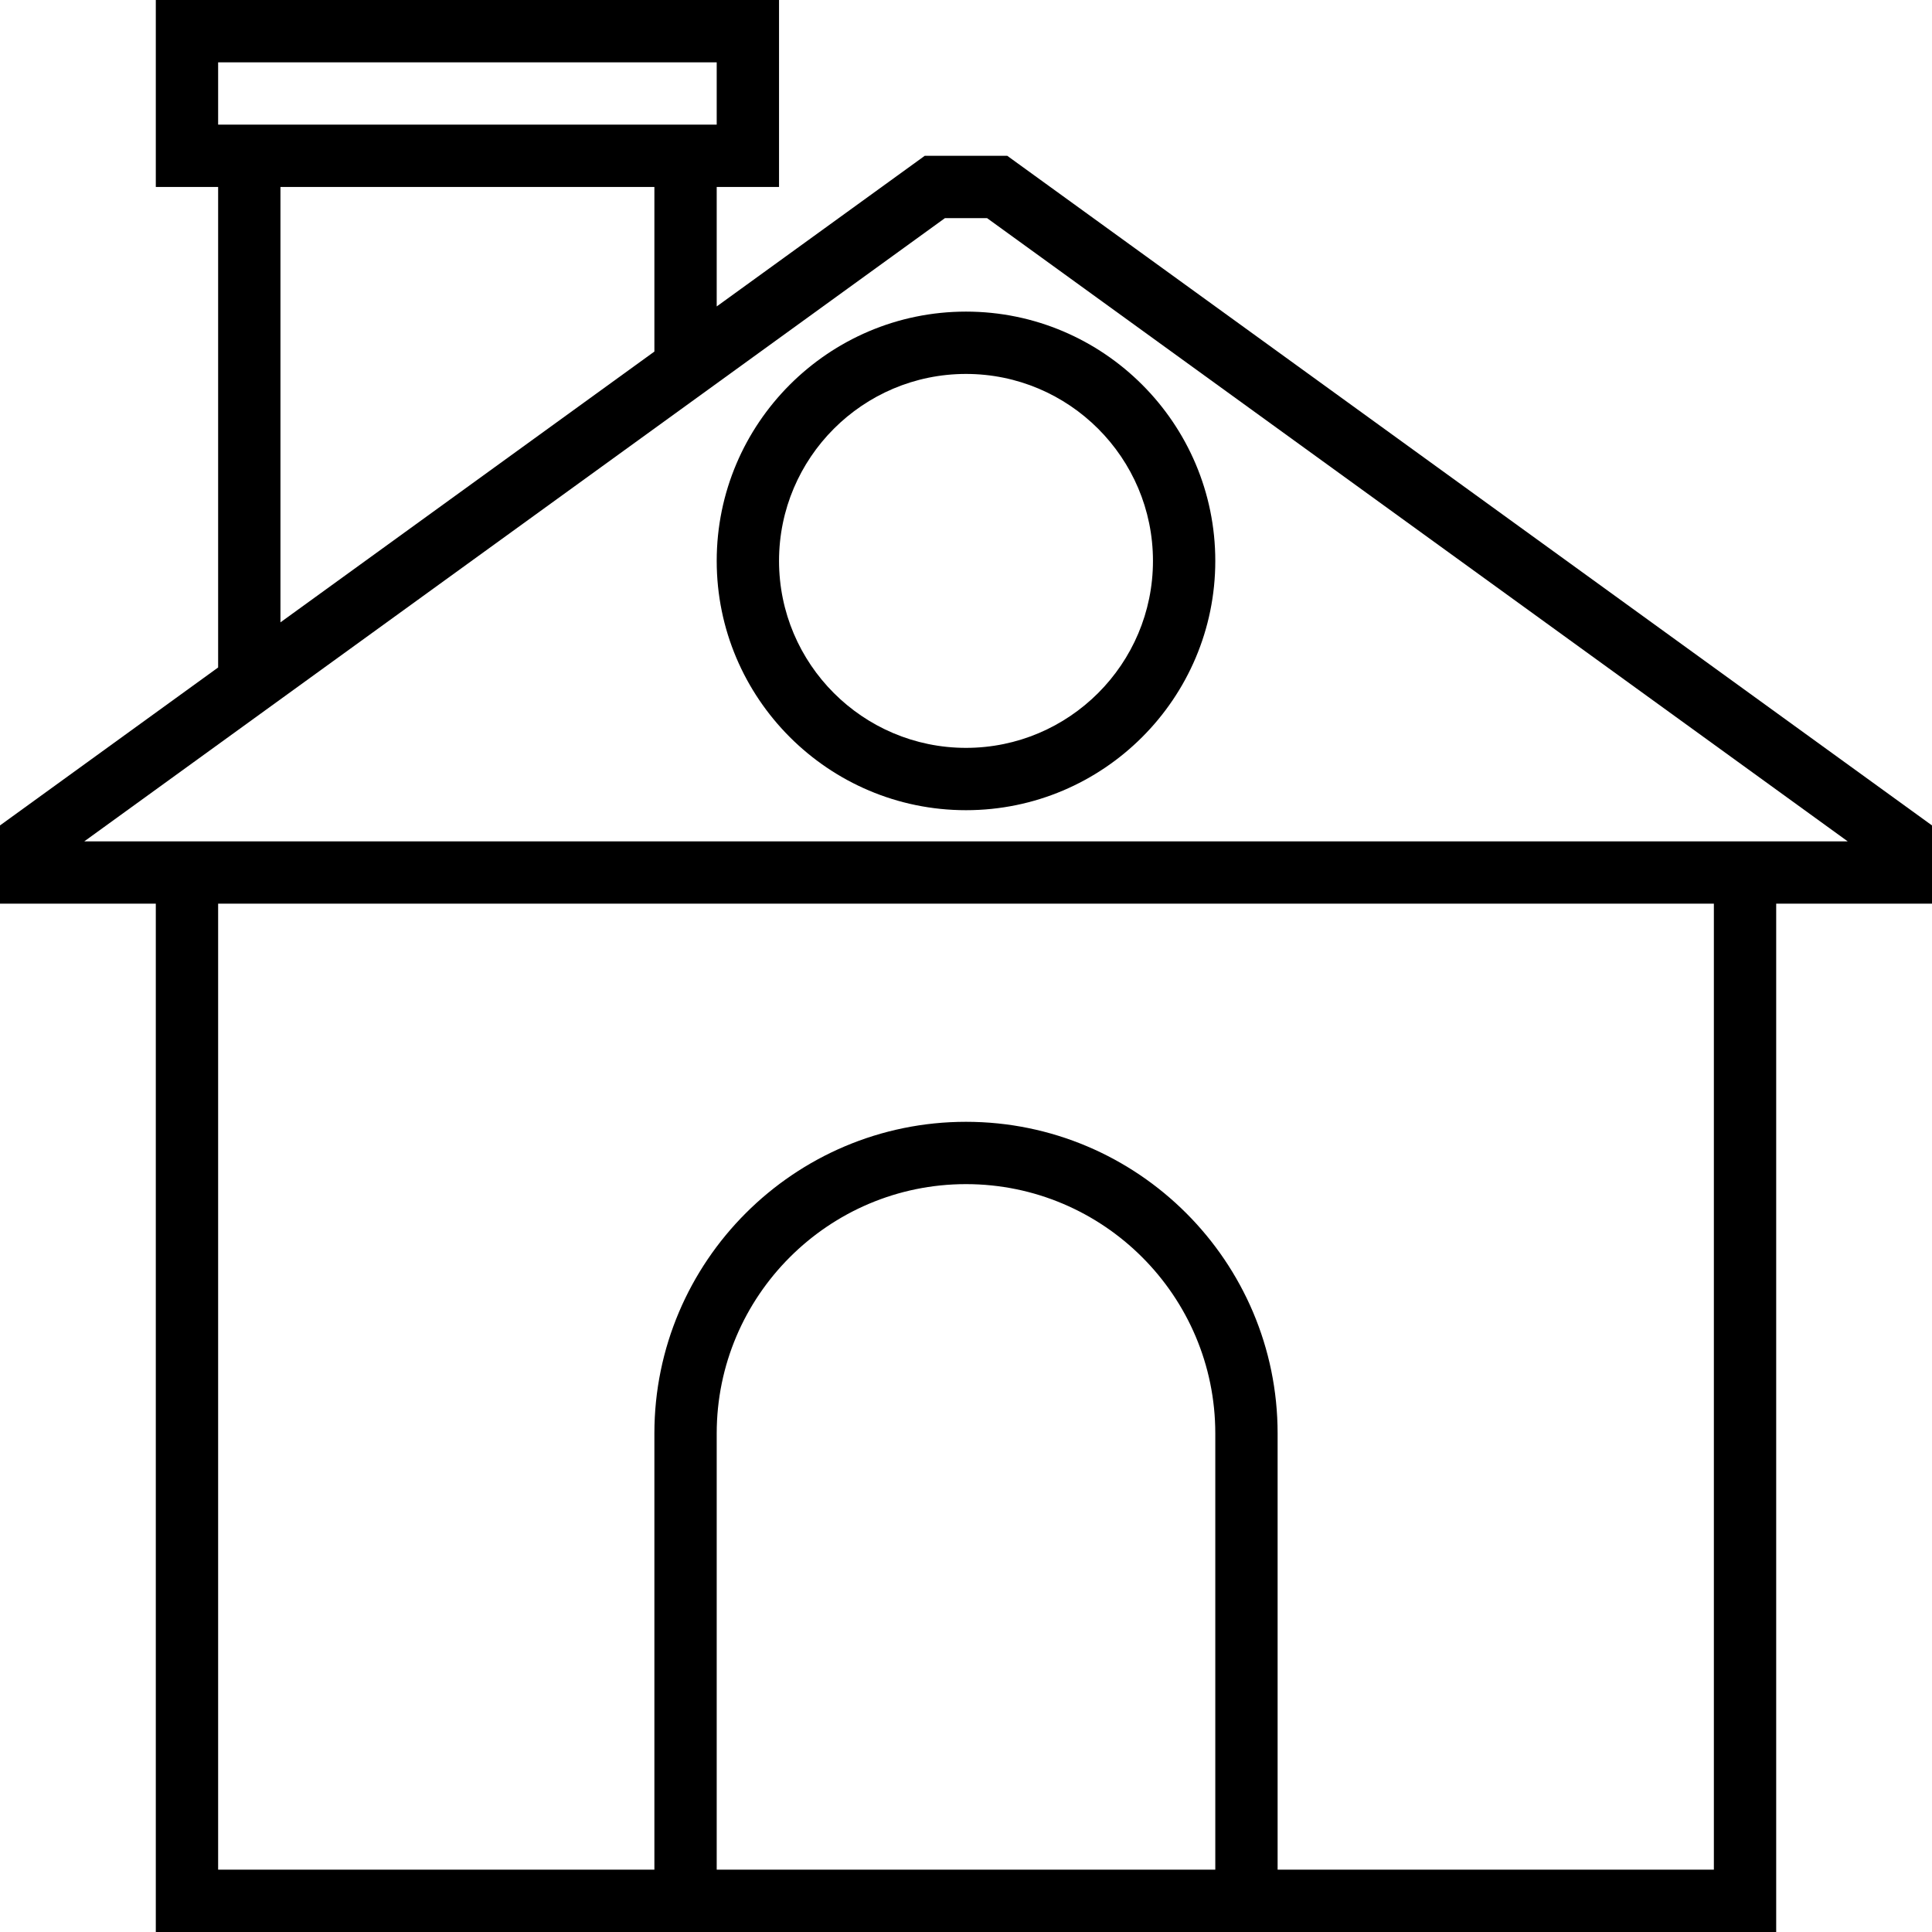
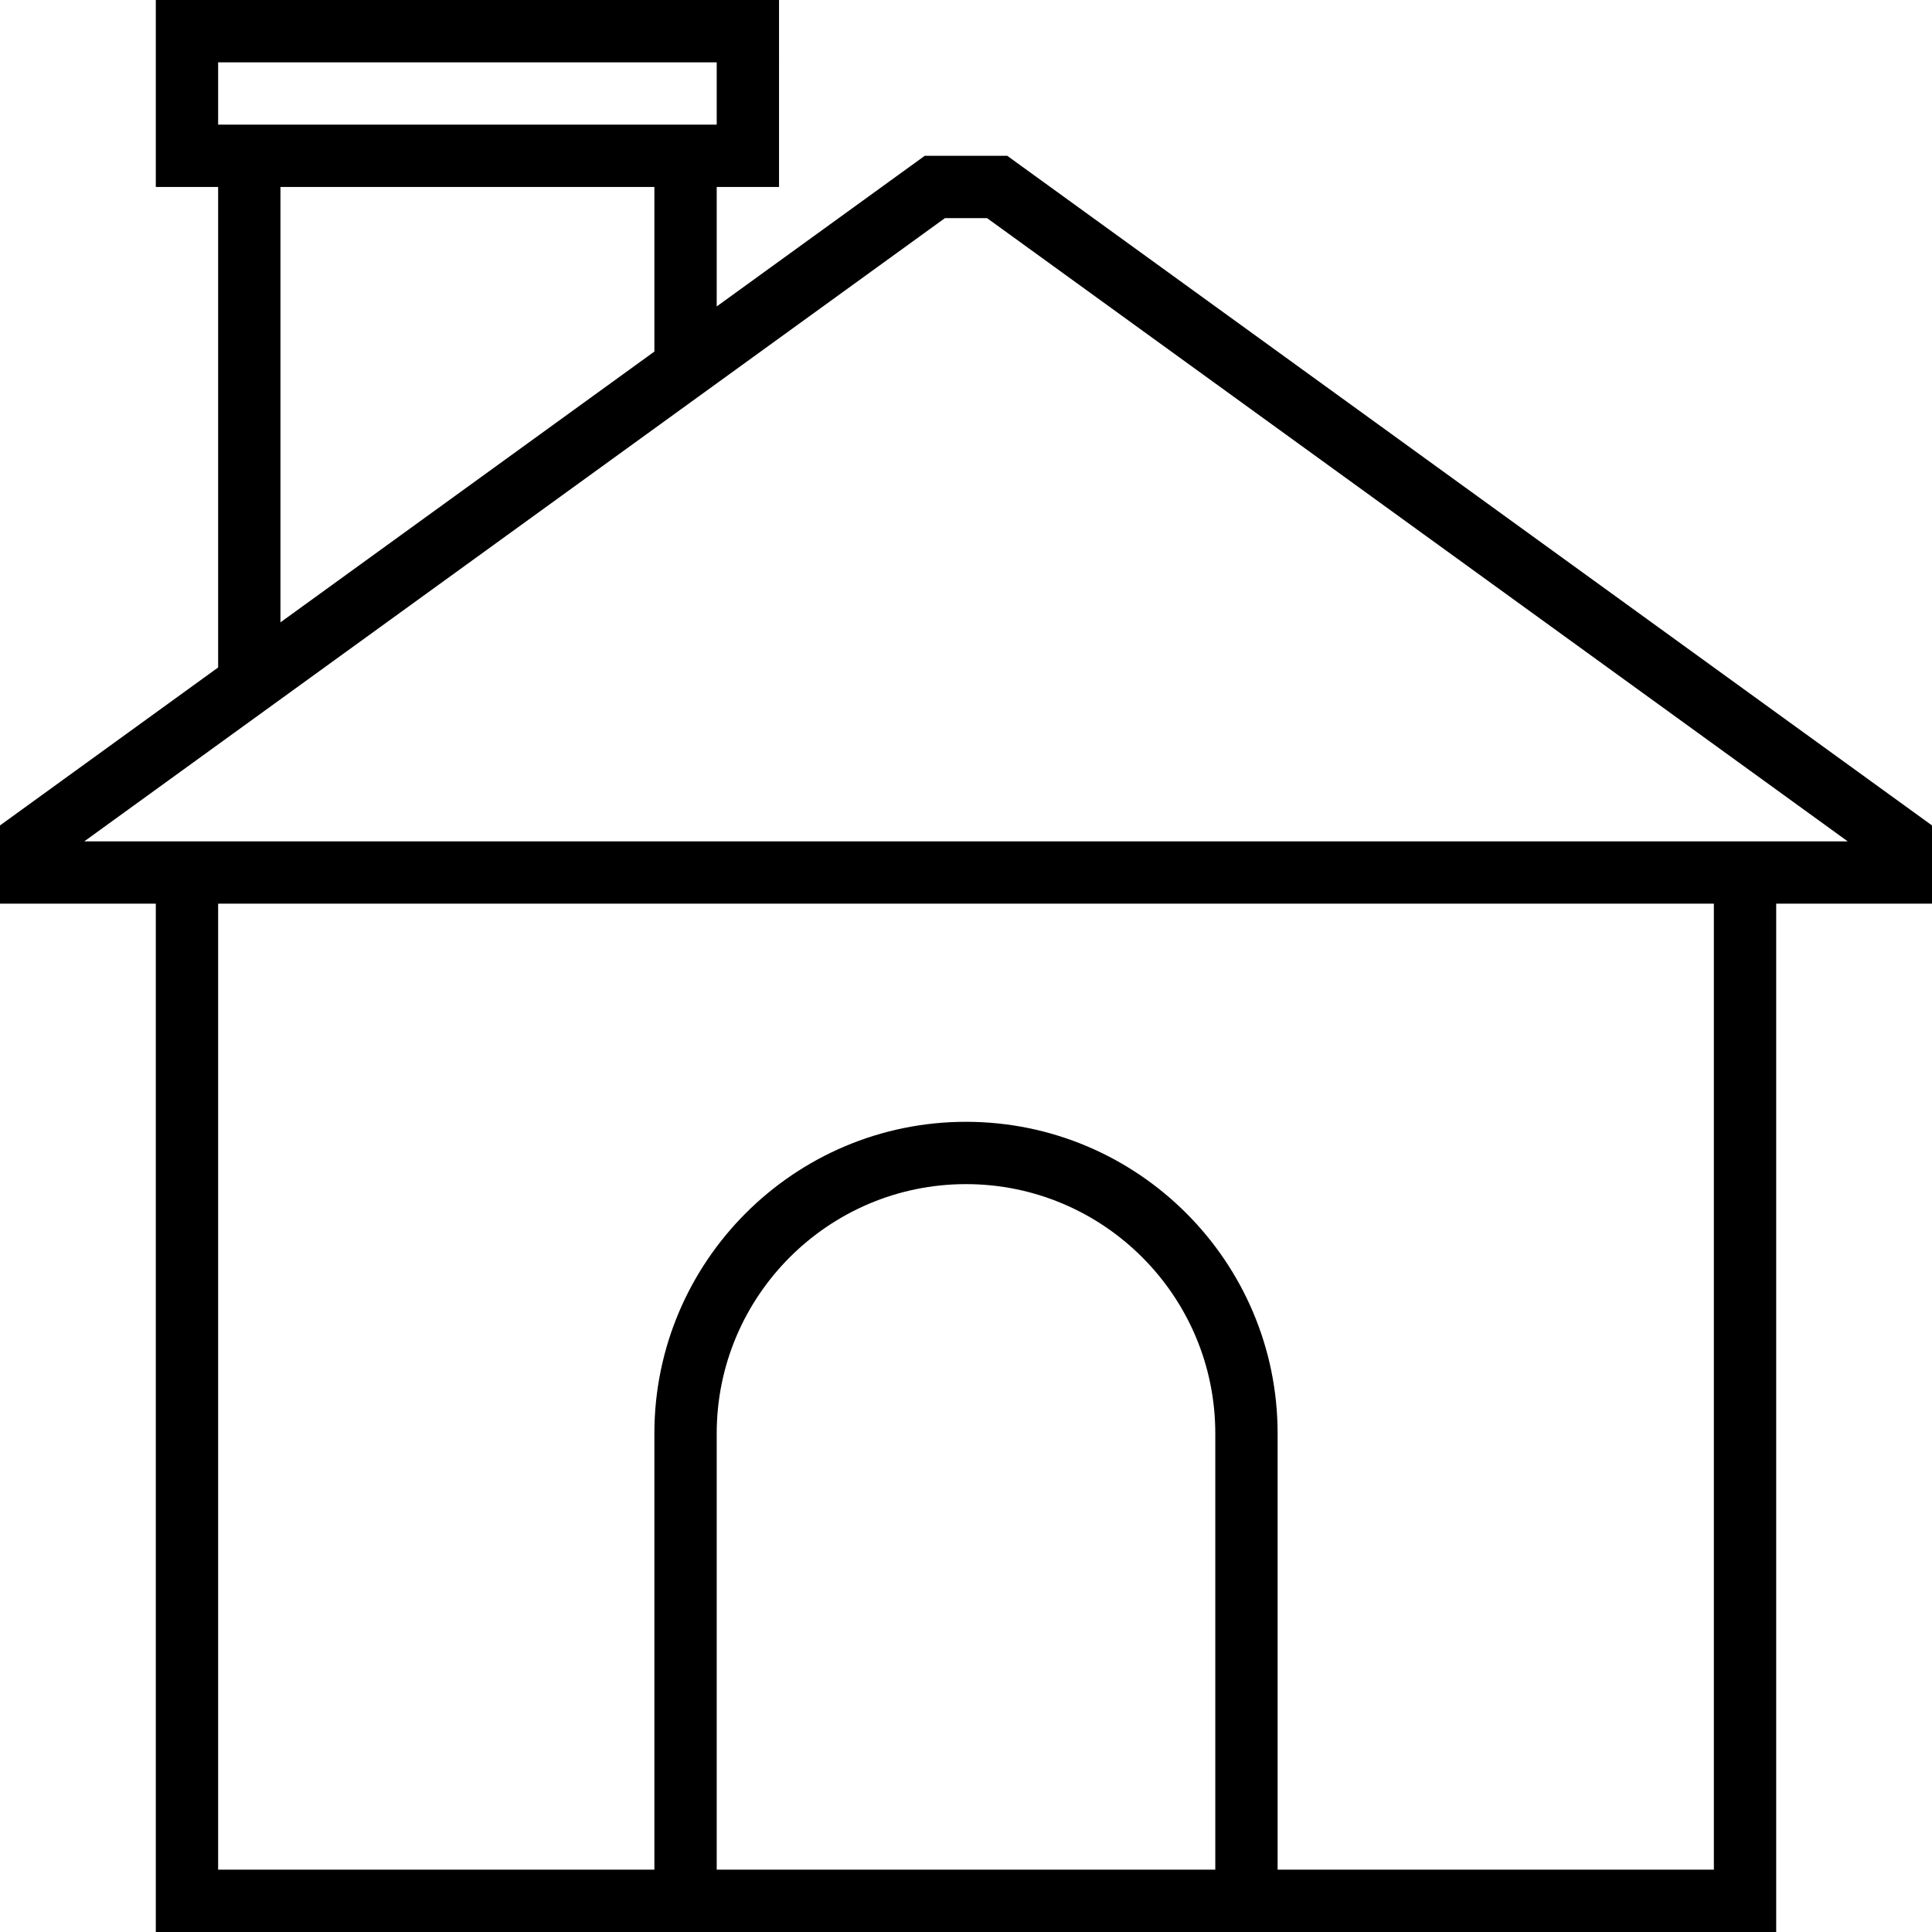
<svg xmlns="http://www.w3.org/2000/svg" fill="#000000" height="800px" width="800px" id="Layer_1" viewBox="0 0 496 496" xml:space="preserve">
  <g>
    <g>
      <g>
        <path d="M258.592,40h-21.184L184,78.672V48h16V0H40v48h16v123.36L0,211.912V232h40v264h416V232h40v-20.088L258.592,40z M56,16    h128v16H56V16z M168,48v42.256l-96,69.52V48H168z M312,480H184V368c0-35.288,28.712-64,64-64c35.288,0,64,28.712,64,64V480z     M440,480H328V368c0-44.112-35.888-80-80-80s-80,35.888-80,80v112H56V232h384V480z M448,216h-8H56h-8H21.64L242.592,56h10.816    L474.36,216H448z" />
-         <path d="M184,144c0,35.288,28.712,64,64,64c35.288,0,64-28.712,64-64c0-35.288-28.712-64-64-64C212.712,80,184,108.712,184,144z     M296,144c0,26.472-21.528,48-48,48s-48-21.528-48-48s21.528-48,48-48S296,117.528,296,144z" />
      </g>
    </g>
  </g>
</svg>